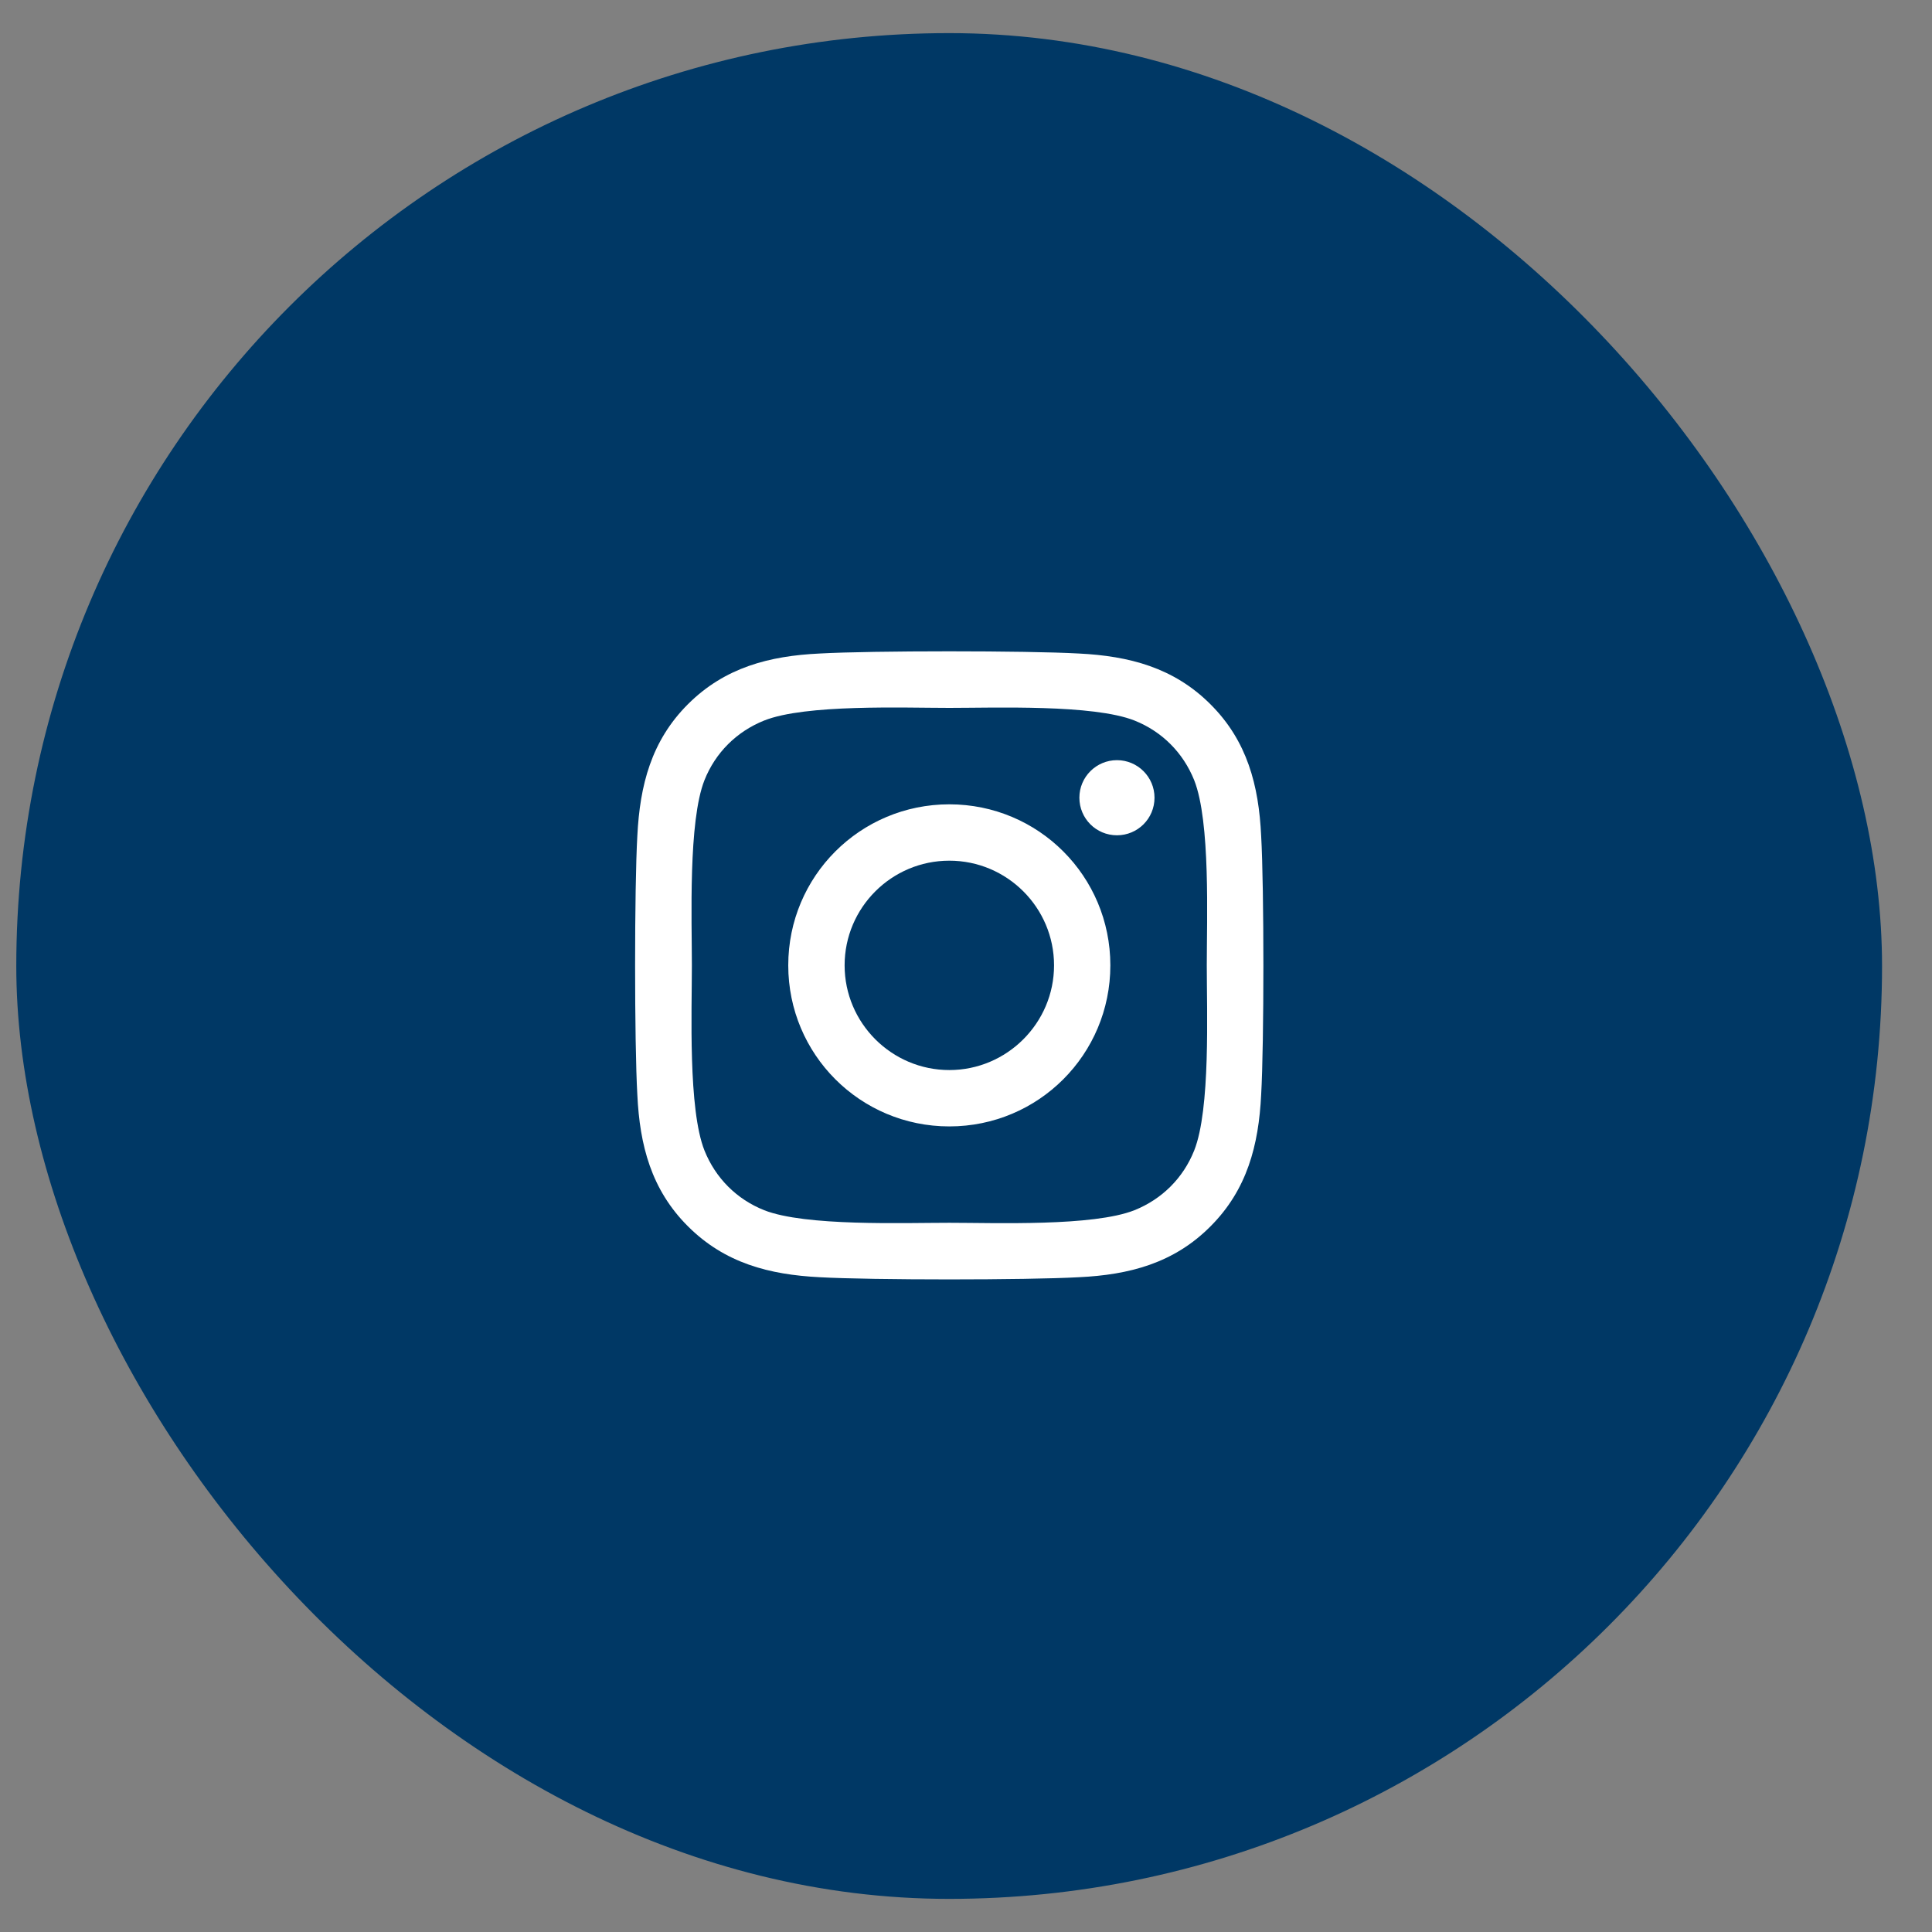
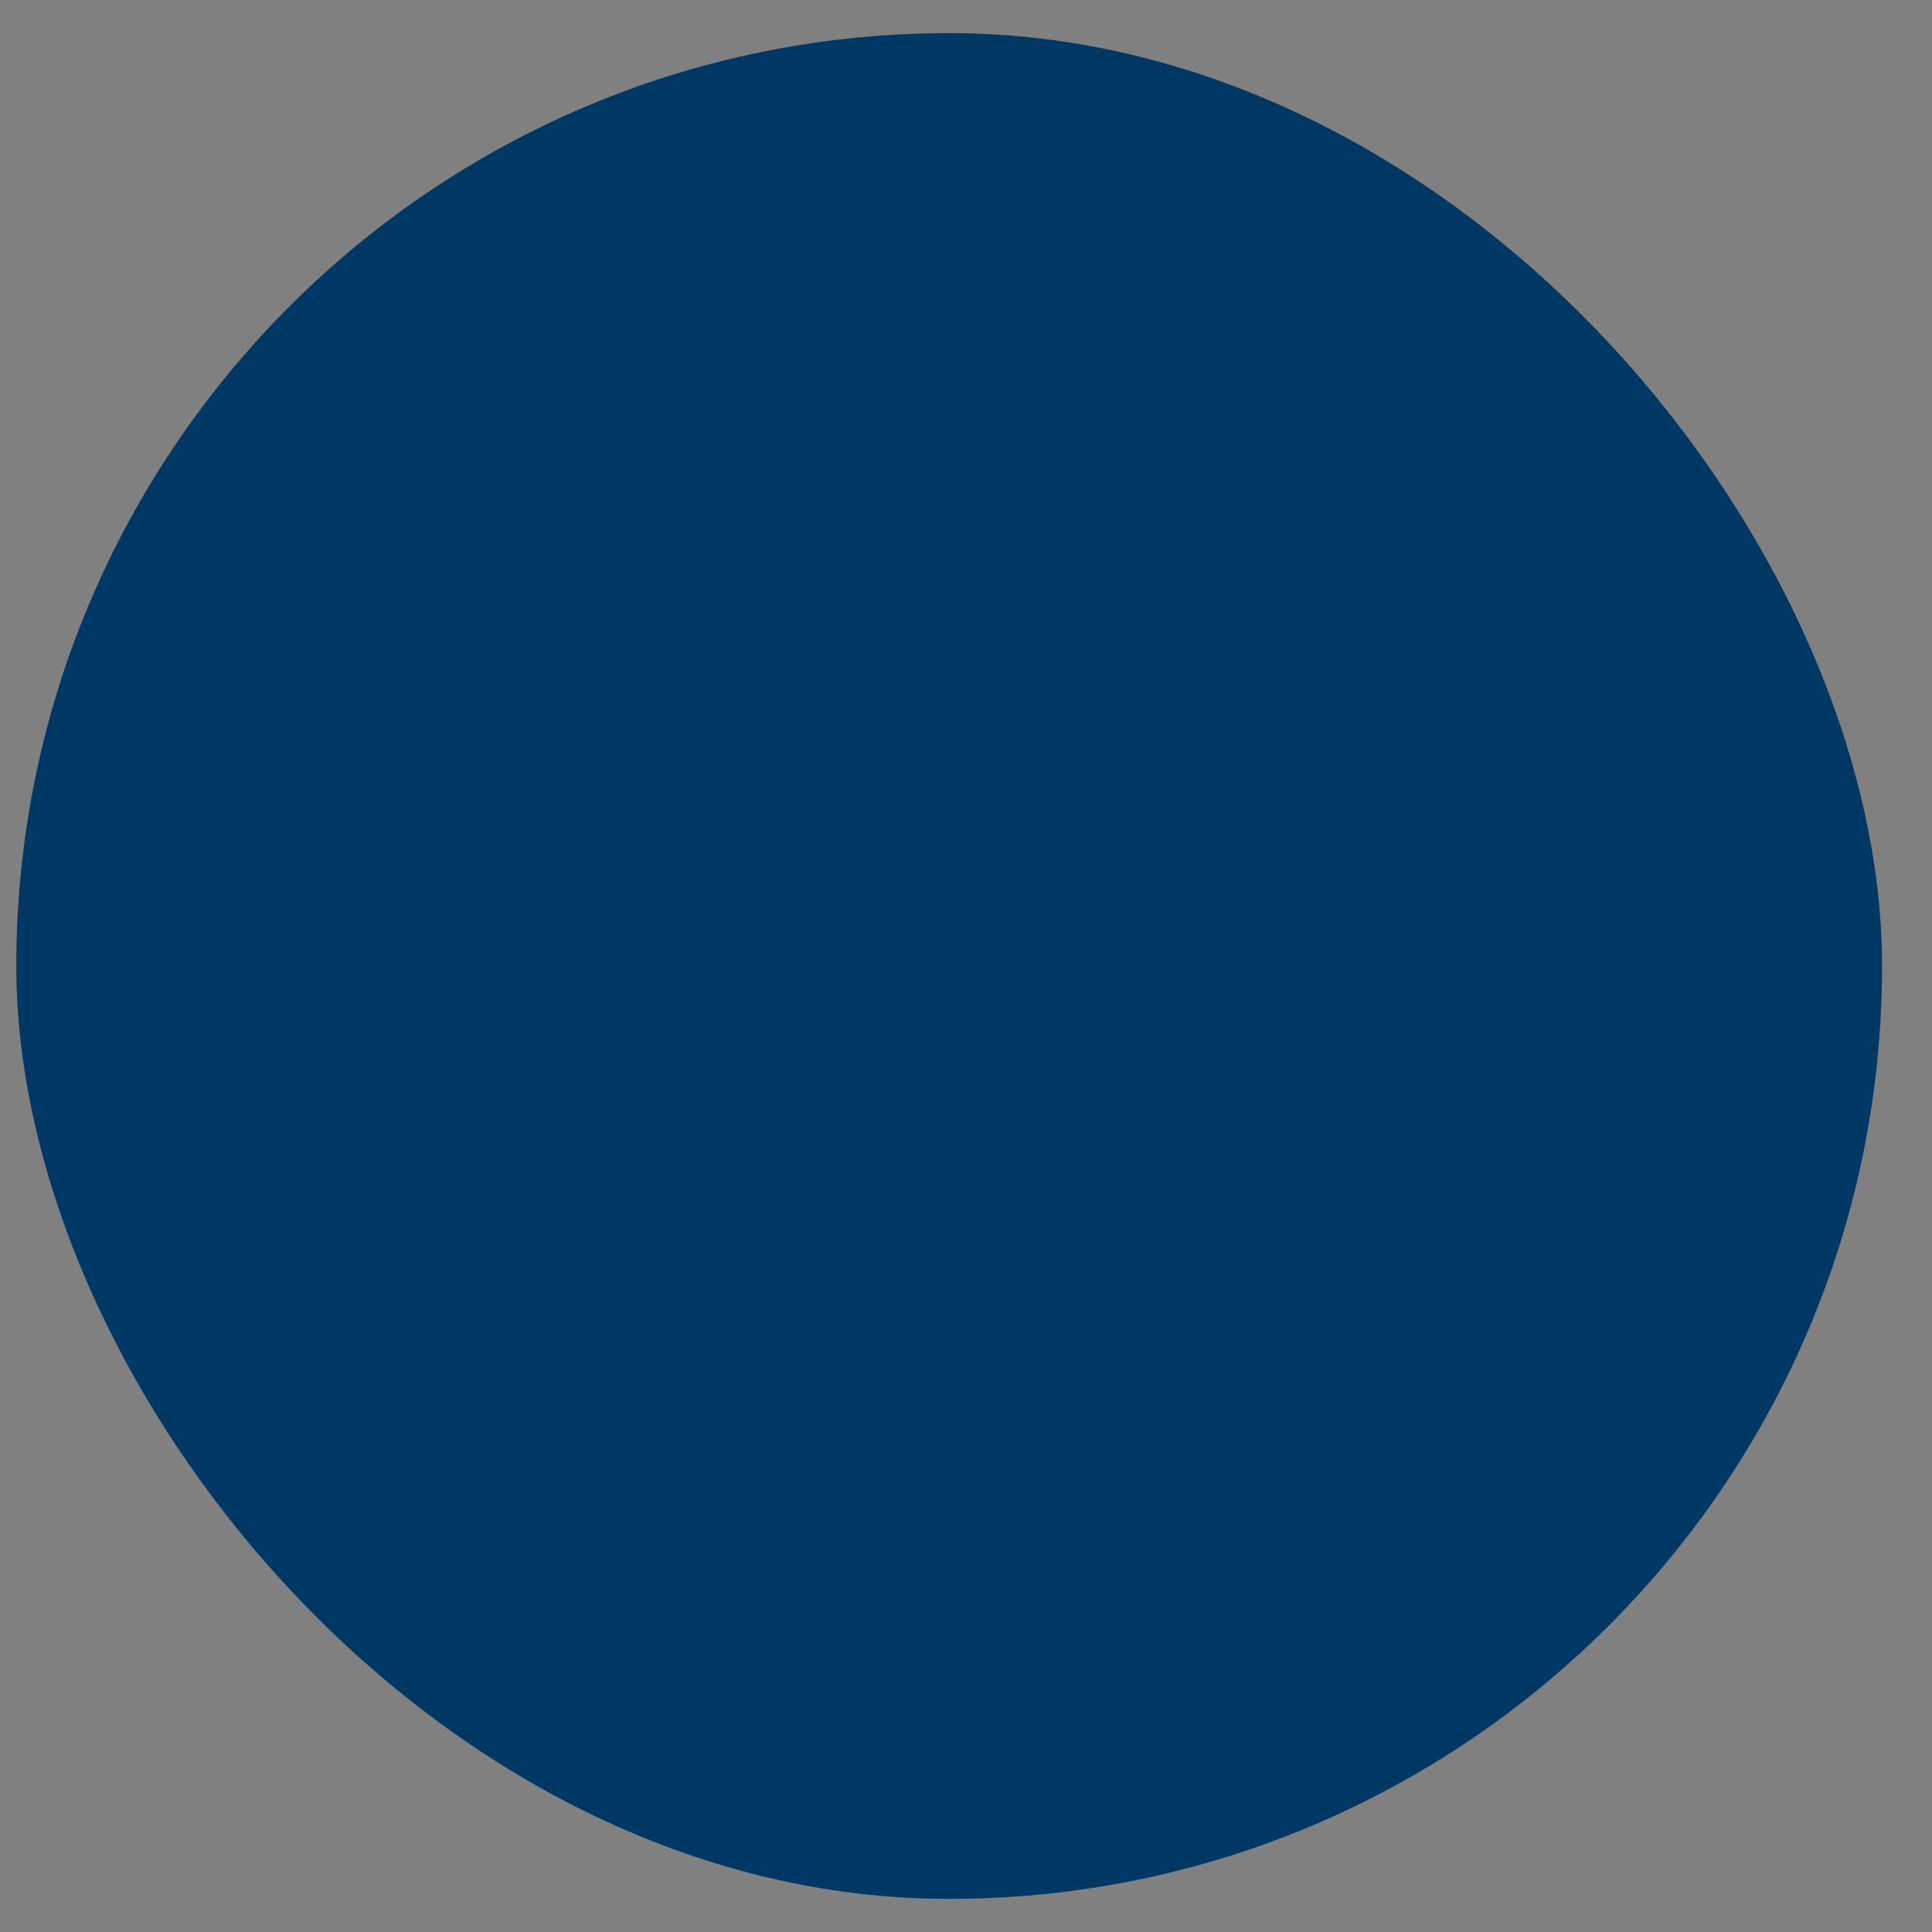
<svg xmlns="http://www.w3.org/2000/svg" width="35" height="35" viewBox="0 0 35 35" fill="none">
  <rect x="0" y="0" width="35" height="35" fill="#808080" stroke="none" />
  <rect x="0.295" y="0.6" width="33.8" height="33.8" rx="16.9" fill="#003865" />
-   <path d="M17.198 14.571C15.583 14.571 14.28 15.873 14.28 17.488C14.28 19.103 15.583 20.406 17.198 20.406C18.813 20.406 20.115 19.103 20.115 17.488C20.115 15.873 18.813 14.571 17.198 14.571ZM17.198 19.385C16.154 19.385 15.301 18.534 15.301 17.488C15.301 16.442 16.152 15.592 17.198 15.592C18.244 15.592 19.095 16.442 19.095 17.488C19.095 18.534 18.241 19.385 17.198 19.385ZM20.915 14.451C20.915 14.83 20.61 15.132 20.235 15.132C19.856 15.132 19.554 14.827 19.554 14.451C19.554 14.076 19.859 13.771 20.235 13.771C20.61 13.771 20.915 14.076 20.915 14.451ZM22.847 15.142C22.804 14.231 22.596 13.423 21.928 12.758C21.263 12.093 20.455 11.884 19.544 11.839C18.604 11.786 15.789 11.786 14.849 11.839C13.94 11.882 13.133 12.09 12.465 12.755C11.797 13.421 11.592 14.228 11.546 15.14C11.492 16.079 11.492 18.895 11.546 19.834C11.589 20.746 11.797 21.553 12.465 22.218C13.133 22.884 13.938 23.092 14.849 23.138C15.789 23.191 18.604 23.191 19.544 23.138C20.455 23.095 21.263 22.886 21.928 22.218C22.593 21.553 22.802 20.746 22.847 19.834C22.901 18.895 22.901 16.082 22.847 15.142ZM21.634 20.842C21.436 21.34 21.052 21.723 20.552 21.924C19.803 22.221 18.026 22.152 17.198 22.152C16.37 22.152 14.59 22.218 13.844 21.924C13.346 21.726 12.963 21.343 12.762 20.842C12.465 20.093 12.534 18.316 12.534 17.488C12.534 16.66 12.467 14.881 12.762 14.134C12.96 13.636 13.344 13.253 13.844 13.053C14.593 12.755 16.37 12.824 17.198 12.824C18.026 12.824 19.805 12.758 20.552 13.053C21.05 13.251 21.433 13.634 21.634 14.134C21.931 14.883 21.862 16.66 21.862 17.488C21.862 18.316 21.931 20.096 21.634 20.842Z" fill="white" />
</svg>